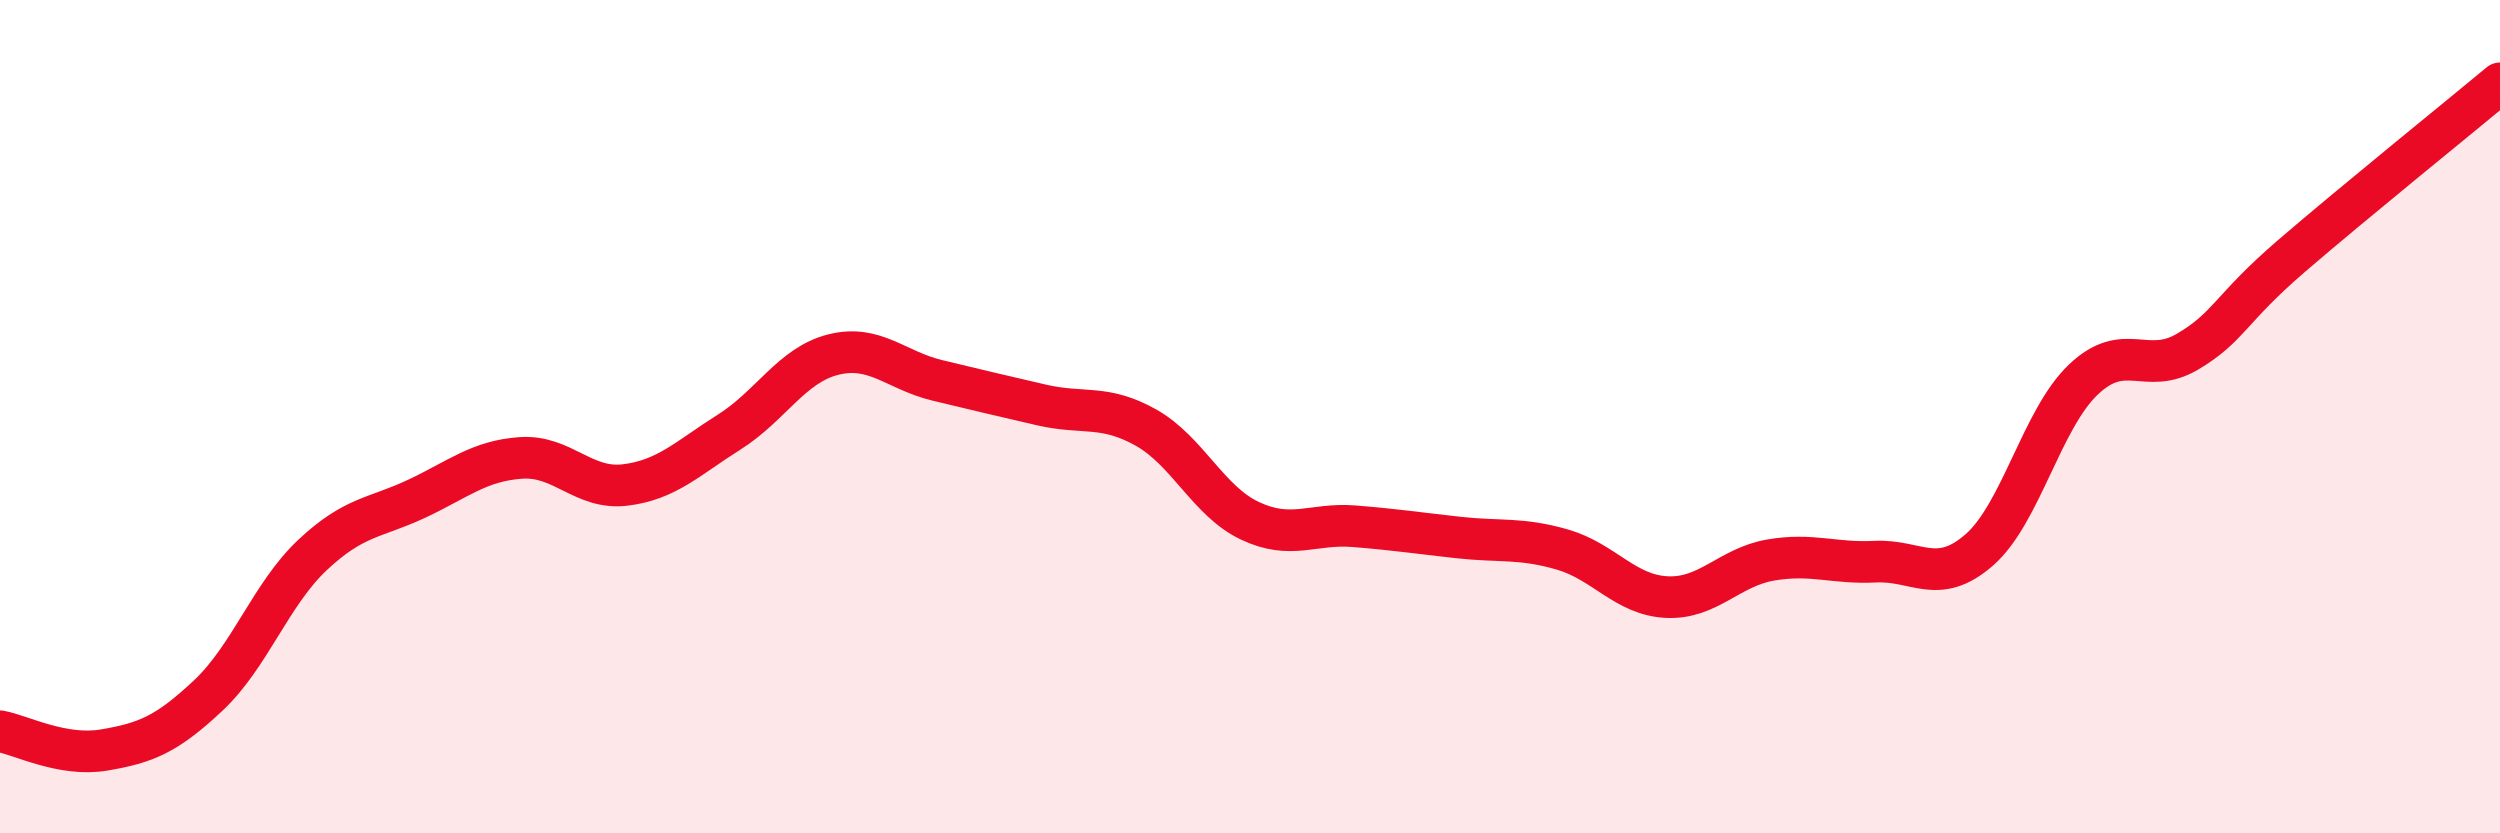
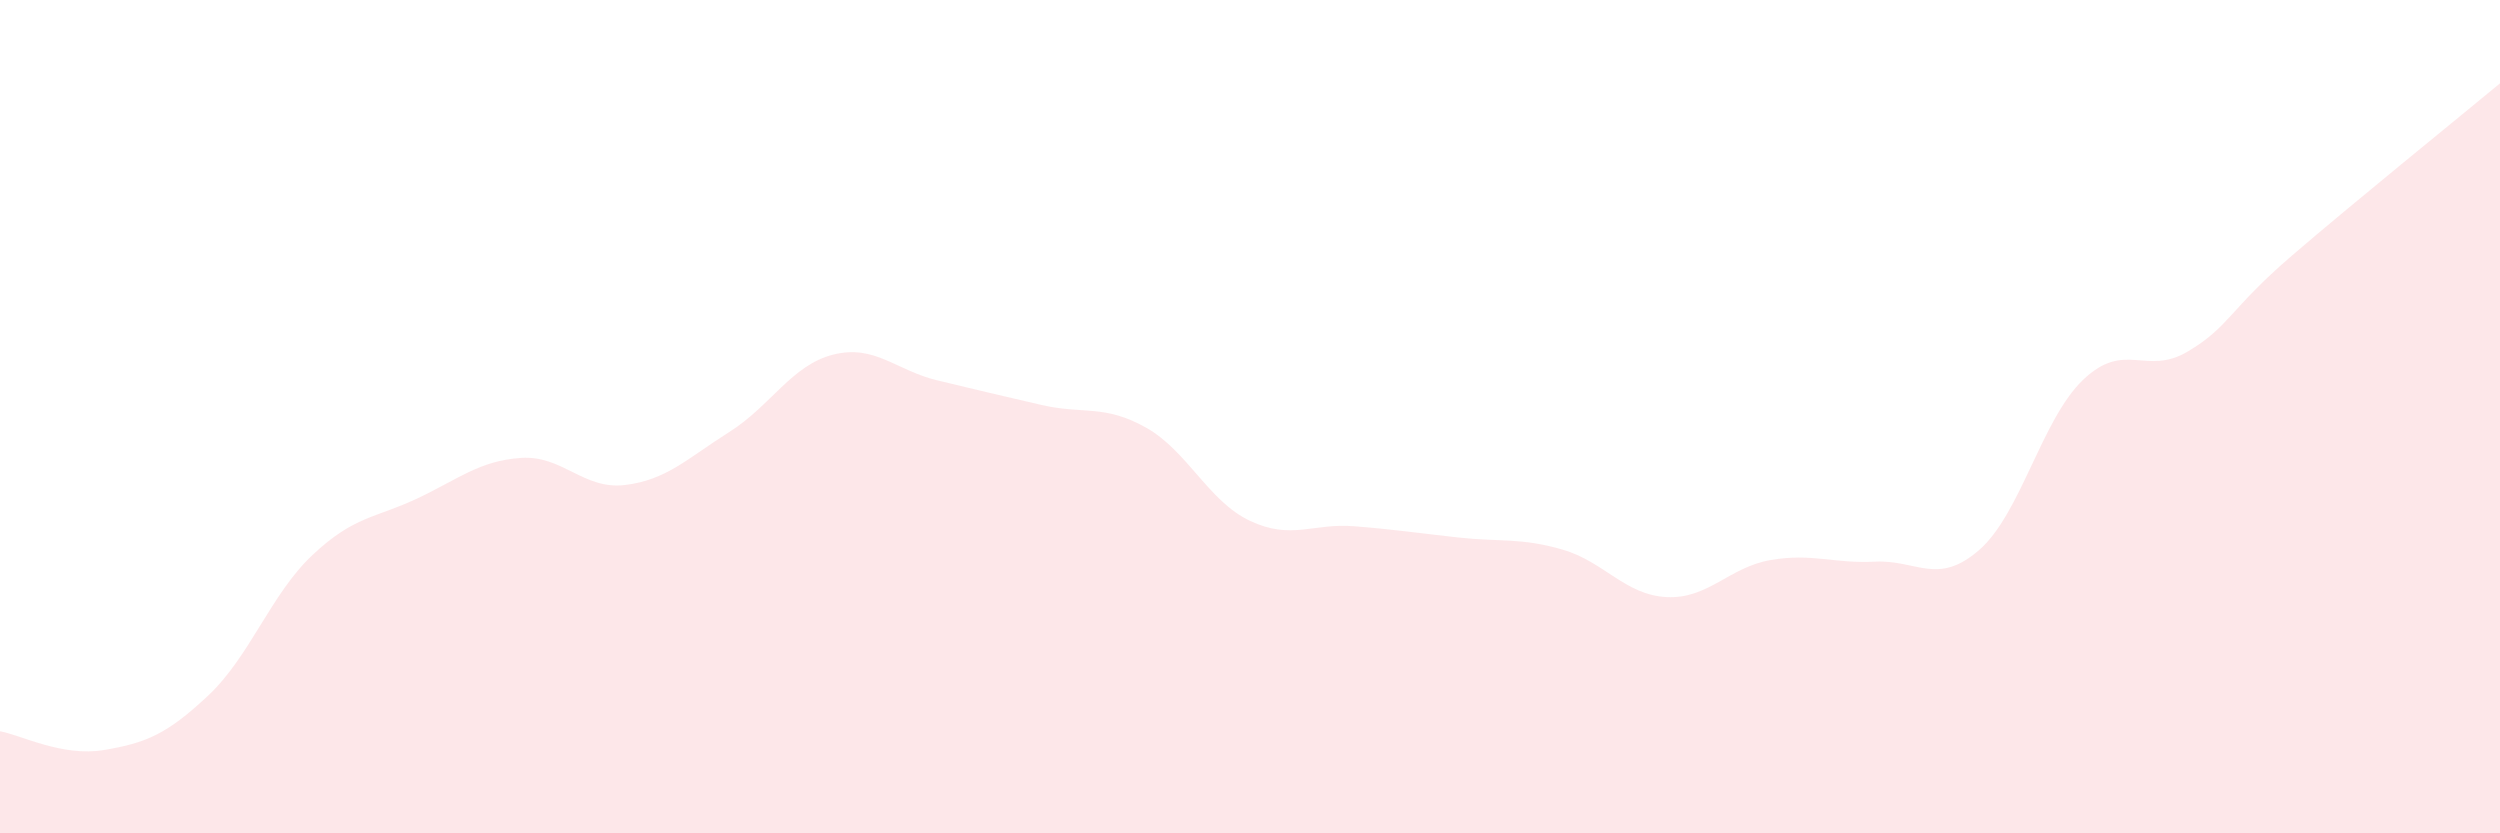
<svg xmlns="http://www.w3.org/2000/svg" width="60" height="20" viewBox="0 0 60 20">
  <path d="M 0,17.55 C 0.5,17.64 1.5,18.17 2.5,18 C 3.5,17.83 4,17.63 5,16.69 C 6,15.75 6.5,14.26 7.5,13.32 C 8.5,12.38 9,12.44 10,11.97 C 11,11.5 11.5,11.06 12.5,10.99 C 13.5,10.92 14,11.76 15,11.64 C 16,11.52 16.5,11 17.5,10.37 C 18.5,9.74 19,8.76 20,8.51 C 21,8.26 21.5,8.89 22.5,9.13 C 23.5,9.37 24,9.49 25,9.72 C 26,9.95 26.5,9.7 27.5,10.26 C 28.5,10.82 29,12.03 30,12.5 C 31,12.97 31.5,12.55 32.5,12.63 C 33.5,12.71 34,12.79 35,12.9 C 36,13.01 36.5,12.9 37.5,13.19 C 38.5,13.48 39,14.28 40,14.33 C 41,14.38 41.5,13.61 42.5,13.44 C 43.5,13.27 44,13.53 45,13.48 C 46,13.43 46.5,14.07 47.5,13.2 C 48.5,12.33 49,10.06 50,9.11 C 51,8.16 51.5,9.03 52.5,8.44 C 53.5,7.85 53.5,7.43 55,6.14 C 56.5,4.85 59,2.83 60,2L60 20L0 20Z" fill="#EB0A25" opacity="0.1" stroke-linecap="round" stroke-linejoin="round" />
-   <path d="M 0,17.55 C 0.5,17.64 1.5,18.17 2.5,18 C 3.5,17.83 4,17.63 5,16.69 C 6,15.75 6.5,14.26 7.5,13.32 C 8.5,12.38 9,12.44 10,11.97 C 11,11.5 11.5,11.06 12.5,10.99 C 13.5,10.92 14,11.76 15,11.64 C 16,11.52 16.5,11 17.5,10.37 C 18.5,9.74 19,8.76 20,8.51 C 21,8.26 21.5,8.89 22.5,9.13 C 23.5,9.37 24,9.49 25,9.72 C 26,9.95 26.5,9.7 27.5,10.26 C 28.5,10.82 29,12.03 30,12.5 C 31,12.97 31.5,12.55 32.5,12.63 C 33.5,12.71 34,12.79 35,12.9 C 36,13.01 36.5,12.9 37.5,13.19 C 38.5,13.48 39,14.28 40,14.33 C 41,14.38 41.5,13.61 42.5,13.44 C 43.5,13.27 44,13.53 45,13.48 C 46,13.43 46.5,14.07 47.5,13.2 C 48.5,12.33 49,10.06 50,9.11 C 51,8.16 51.5,9.03 52.5,8.44 C 53.5,7.85 53.5,7.43 55,6.14 C 56.5,4.85 59,2.83 60,2" stroke="#EB0A25" stroke-width="1" fill="none" stroke-linecap="round" stroke-linejoin="round" />
</svg>